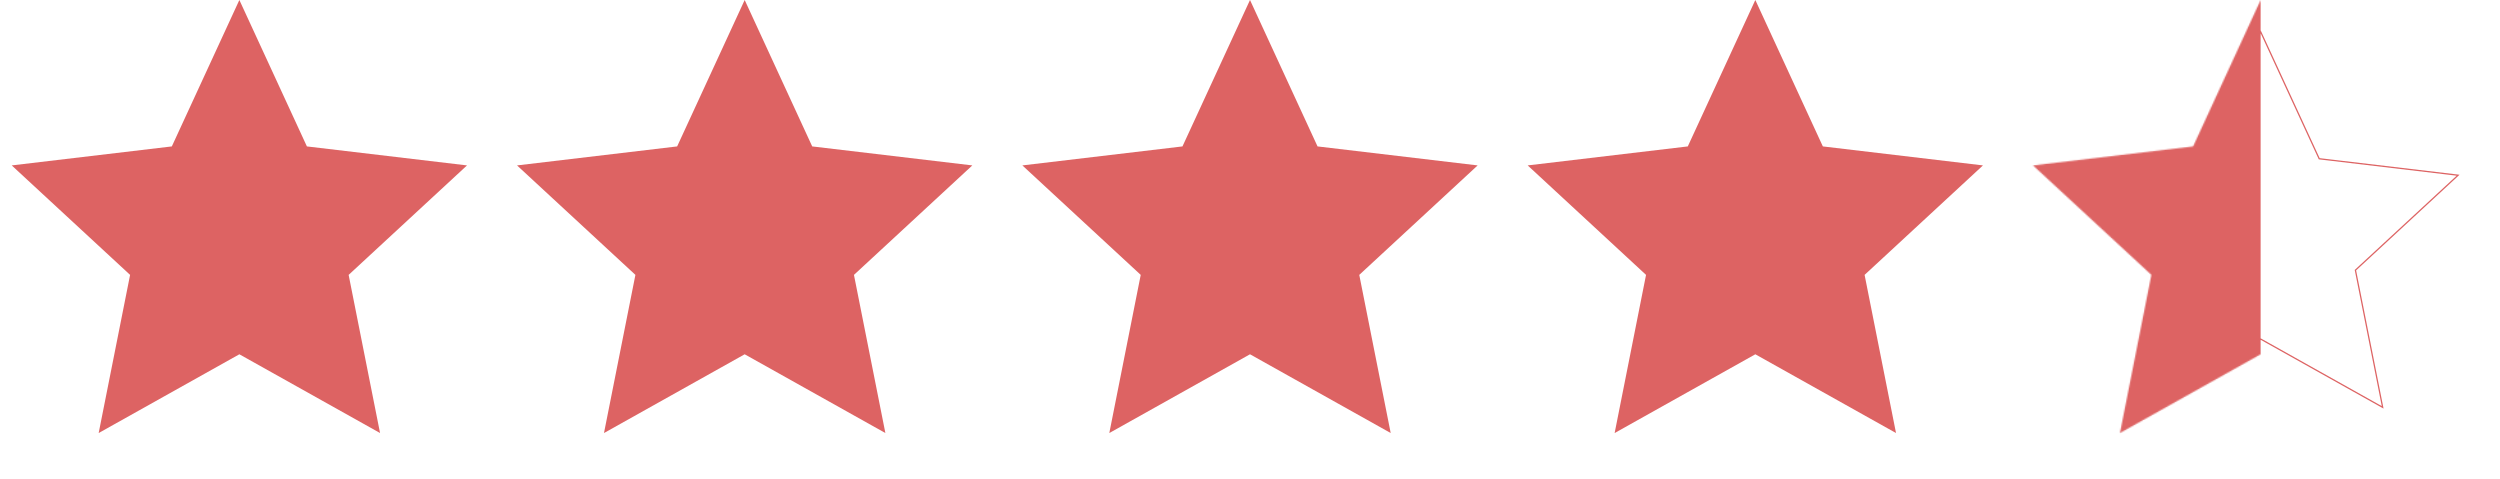
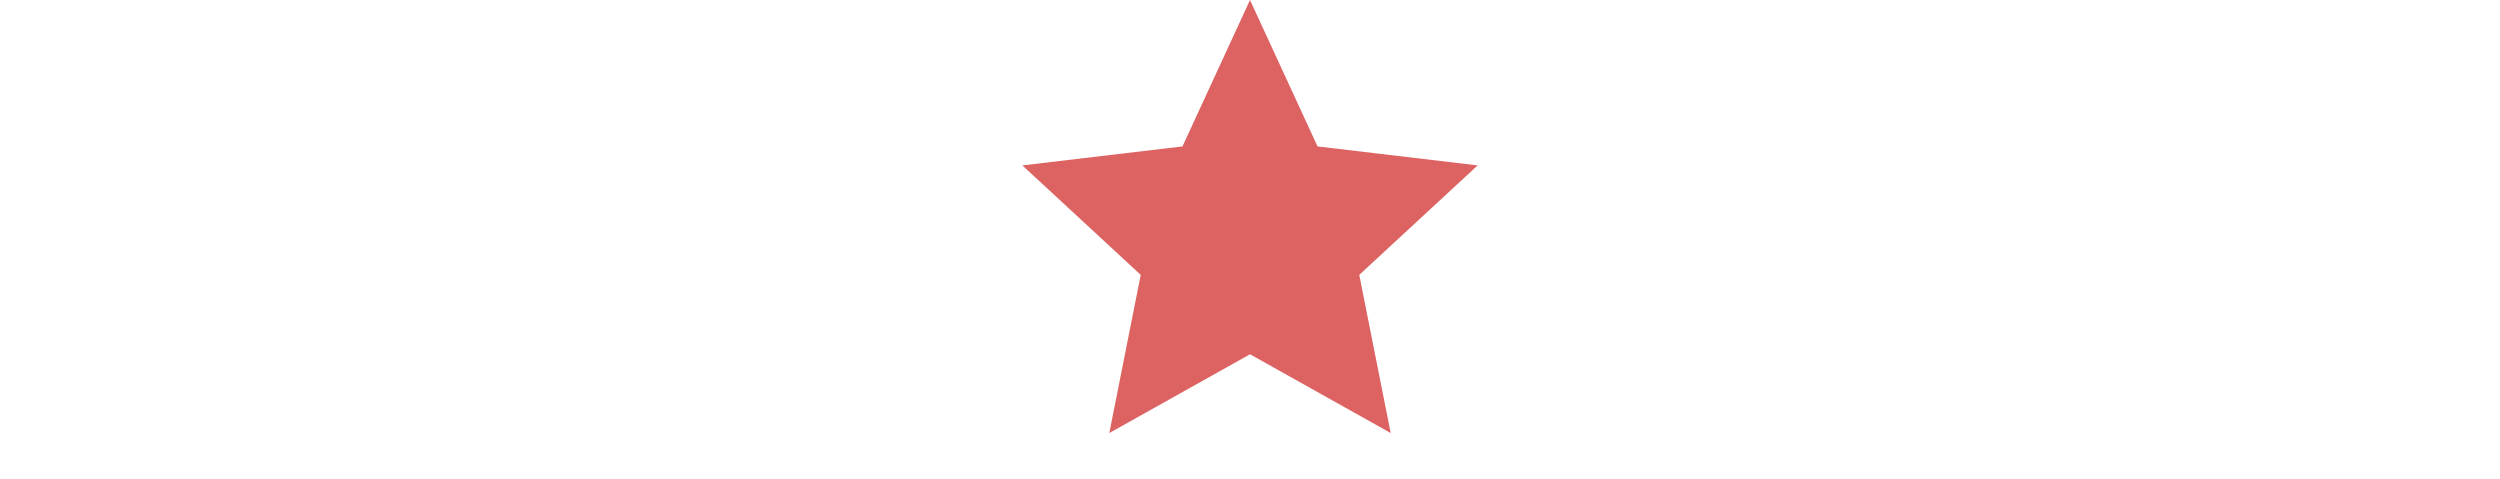
<svg xmlns="http://www.w3.org/2000/svg" width="1953" height="374" viewBox="0 0 1953 374" fill="none">
-   <path d="M186.99 0L239.746 114.383L364.827 129.214L272.353 214.738L296.9 338.287L186.99 276.76L77.08 338.287L101.628 214.738L9.152 129.214L134.233 114.383L186.99 0Z" fill="#DD6363" />
-   <path d="M581.744 0L634.499 114.383L759.581 129.214L667.106 214.738L691.654 338.287L581.744 276.76L471.833 338.287L496.381 214.738L403.906 129.214L528.988 114.383L581.744 0Z" fill="#DD6363" />
  <path d="M976.501 0L1029.26 114.383L1154.34 129.214L1061.86 214.738L1086.41 338.287L976.501 276.76L866.591 338.287L891.139 214.738L798.664 129.214L923.745 114.383L976.501 0Z" fill="#DD6363" />
-   <path d="M1371.26 0L1424.01 114.383L1549.09 129.214L1456.62 214.738L1481.17 338.287L1371.26 276.76L1261.35 338.287L1285.89 214.738L1193.42 129.214L1318.5 114.383L1371.26 0Z" fill="#DD6363" />
  <mask id="mask0_274_2" style="mask-type:alpha" maskUnits="userSpaceOnUse" x="1588" y="0" width="356" height="339">
-     <path d="M1766.01 0L1818.77 114.383L1943.85 129.214L1851.37 214.738L1875.92 338.287L1766.01 276.76L1656.1 338.287L1680.65 214.738L1588.17 129.214L1713.25 114.383L1766.01 0Z" fill="#DD6363" />
-   </mask>
+     </mask>
  <g mask="url(#mask0_274_2)">
    <path d="M1766.01 24.803L1809.33 118.734L1811.77 124.014L1817.54 124.699L1920.26 136.878L1844.32 207.11L1840.05 211.058L1841.18 216.762L1861.34 318.22L1771.08 267.694L1766.01 264.854L1760.93 267.694L1670.68 318.22L1690.83 216.762L1691.97 211.058L1687.7 207.11L1611.76 136.878L1714.47 124.699L1720.25 124.014L1722.68 118.734L1766.01 24.803Z" stroke="#DD6363" />
-     <path d="M1766 -208H1558V436H1766V-208Z" fill="#DD6363" />
  </g>
</svg>